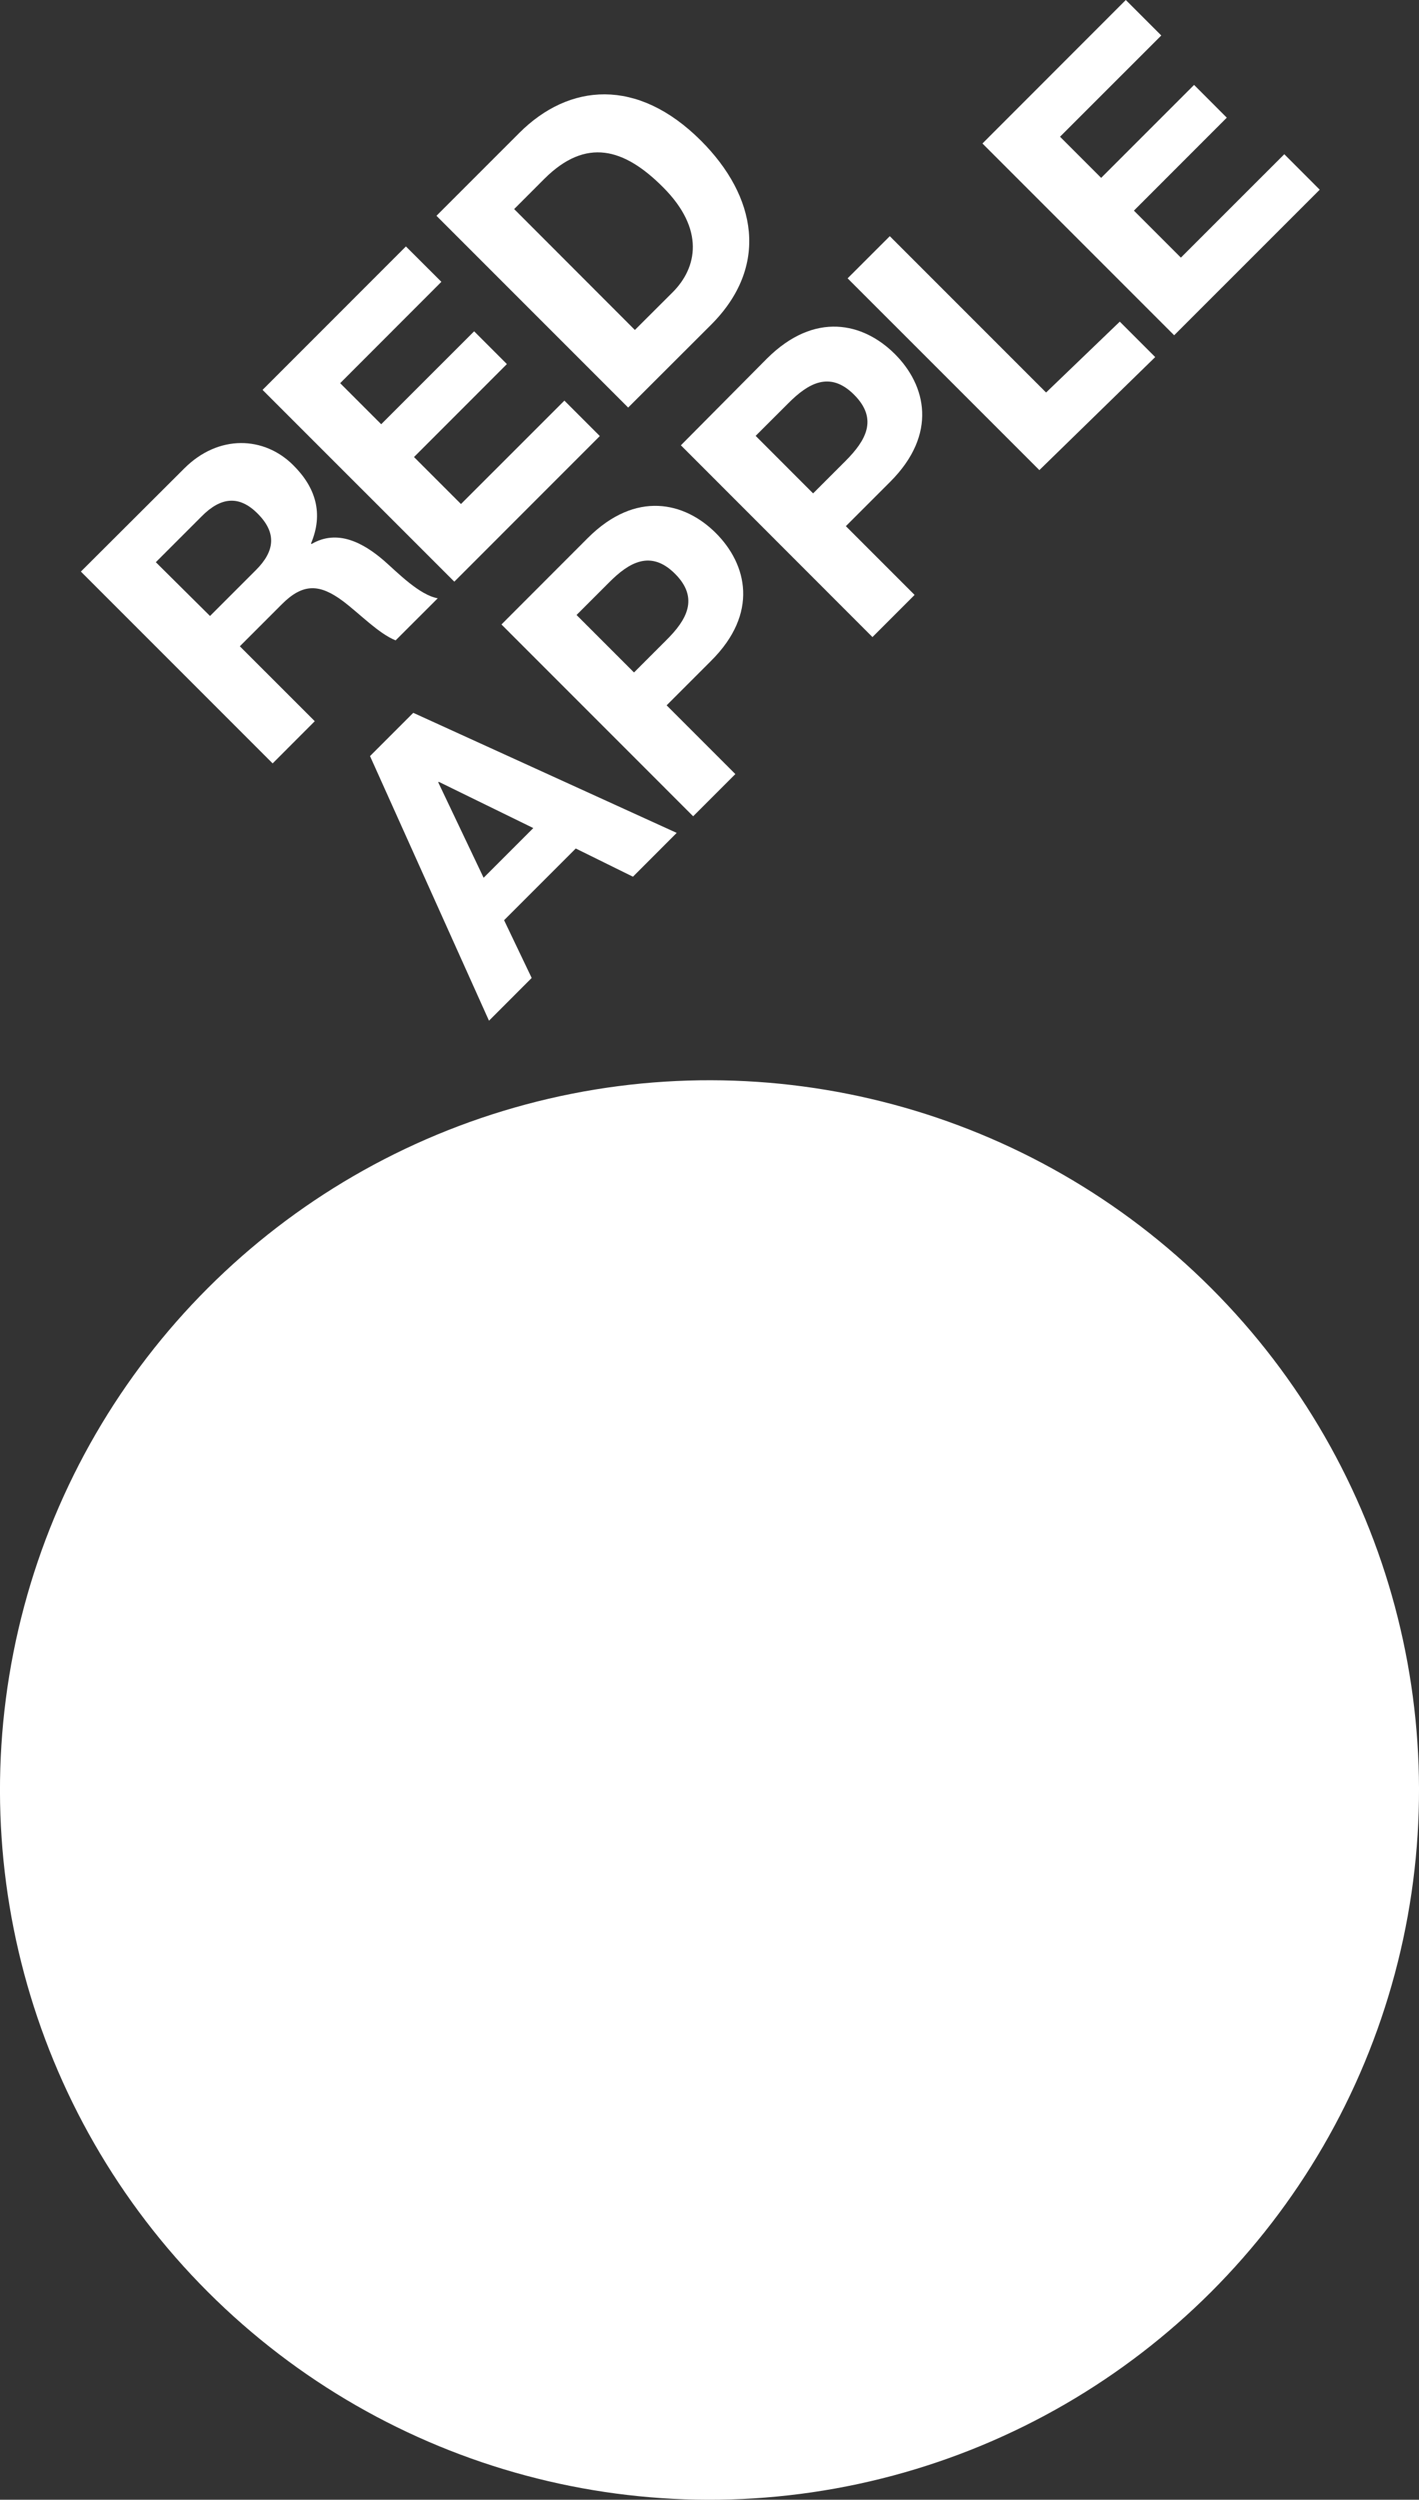
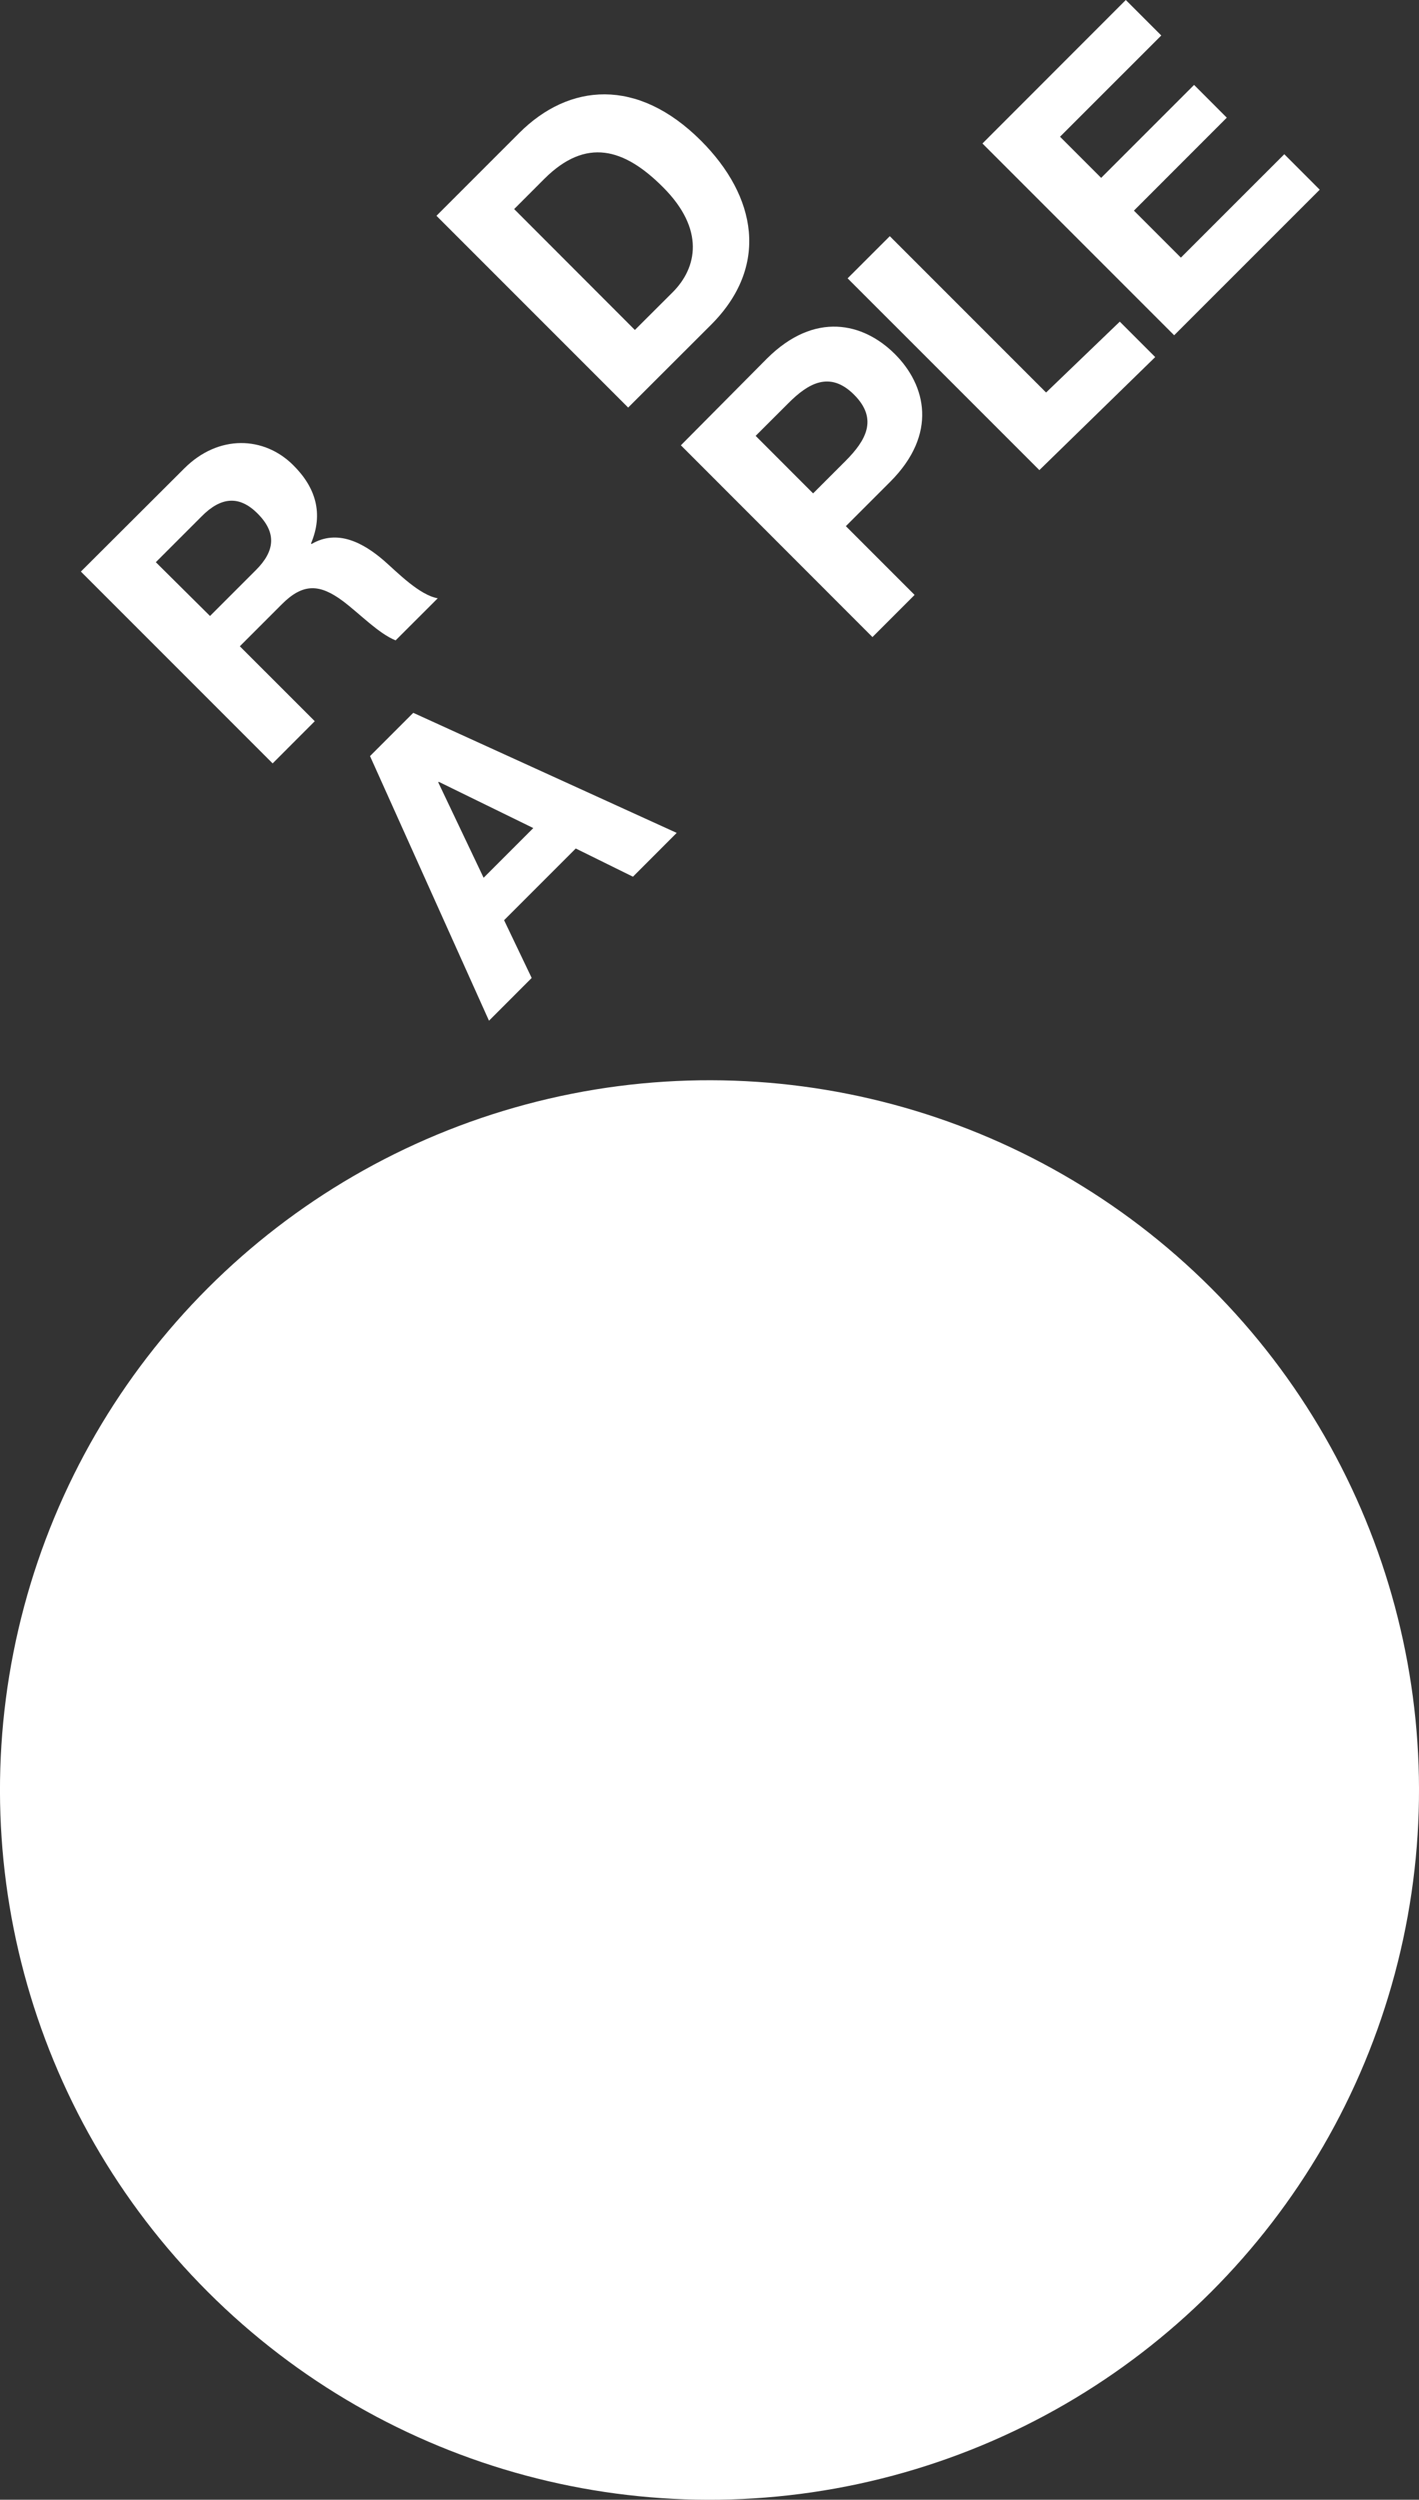
<svg xmlns="http://www.w3.org/2000/svg" viewBox="0 0 308.44 543.17">
  <rect x="0" y="0" width="308.44" height="543.17" fill="#333333" stroke="none" />
  <defs>
    <style>.cls-1{fill:#fff;}</style>
  </defs>
  <title>Ресурс 1</title>
  <g id="Слой_2" data-name="Слой 2">
    <g id="Layer_1" data-name="Layer 1">
      <path class="cls-1" d="M68.42,156.71,52.13,140.43l9.17-9.17c4.61-4.6,8.23-4.37,13.25-.64,3.79,2.87,7.7,7,11.44,8.53L95.15,130c-4-.7-8.81-5.66-11.61-8.11-4.5-3.91-10.16-7-15.82-3.68l-.12-.12c2.74-6.48,1.05-12.14-3.85-17-6.3-6.31-16.23-6.77-23.7.7L17.58,124.2l41.68,41.68ZM33.87,122.16l10-10C48,108,52,107.57,56,111.6c4.2,4.19,3.73,8.17-.35,12.25l-10,10Z" />
-       <polygon class="cls-1" points="130.38 94.75 122.68 87.05 100.2 109.52 89.99 99.31 110.18 79.11 103.06 71.99 82.86 92.18 73.94 83.26 95.94 61.24 88.23 53.55 57.07 84.72 98.75 126.39 130.38 94.75" />
      <path class="cls-1" d="M154.54,70.59c12.73-12.72,9.93-27.9-2.15-40-13.84-13.84-28.72-12.5-39.52-1.7l-18,18,41.67,41.67Zm-36.25-31.7c9.11-9.11,17.4-6.65,25.8,1.76,9.23,9.21,7.42,17.57,2.11,22.87L138,71.7,111.76,45.43Z" />
      <path class="cls-1" d="M137.58,190.5l9.51-9.52L89.83,154.89l-9.4,9.4,25.86,57.5,9.28-9.29-6-12.55,15.58-15.58Zm-32.46.23L95.26,170l.11-.12,20.55,10.05Z" />
-       <path class="cls-1" d="M155.61,115.84c-6.77-6.77-17.39-9.33-27.78,1L109,135.69l41.67,41.68,9.17-9.17-14.94-14.94,9.63-9.63C165,133.24,162.38,122.62,155.61,115.84ZM144.93,139l-7.12,7.12-12.49-12.49,7.12-7.12c4.26-4.27,9-7.13,14.3-1.82S149.19,134.76,144.93,139Z" />
      <path class="cls-1" d="M189.64,138.43l9.16-9.16-14.94-14.94,9.63-9.63c10.39-10.39,7.82-21,1-27.79s-17.39-9.34-27.78,1L148,96.76ZM171.37,87.6c4.26-4.27,9-7.13,14.3-1.81s2.45,10-1.81,14.3l-7.12,7.12-12.49-12.5Z" />
      <polygon class="cls-1" points="286.86 41.22 279.16 33.51 256.68 55.98 246.47 45.77 266.66 25.57 259.55 18.45 239.35 38.65 230.41 29.71 252.42 7.71 244.71 0 213.55 31.18 255.22 72.85 286.86 41.22" />
      <polygon class="cls-1" points="251.1 77.59 243.4 69.89 227.38 85.29 193.41 51.32 184.24 60.48 225.92 102.15 251.1 77.59" />
      <circle class="cls-1" cx="154.22" cy="388.95" r="154.22" transform="translate(-229.86 222.97) rotate(-45)" />
    </g>
  </g>
</svg>